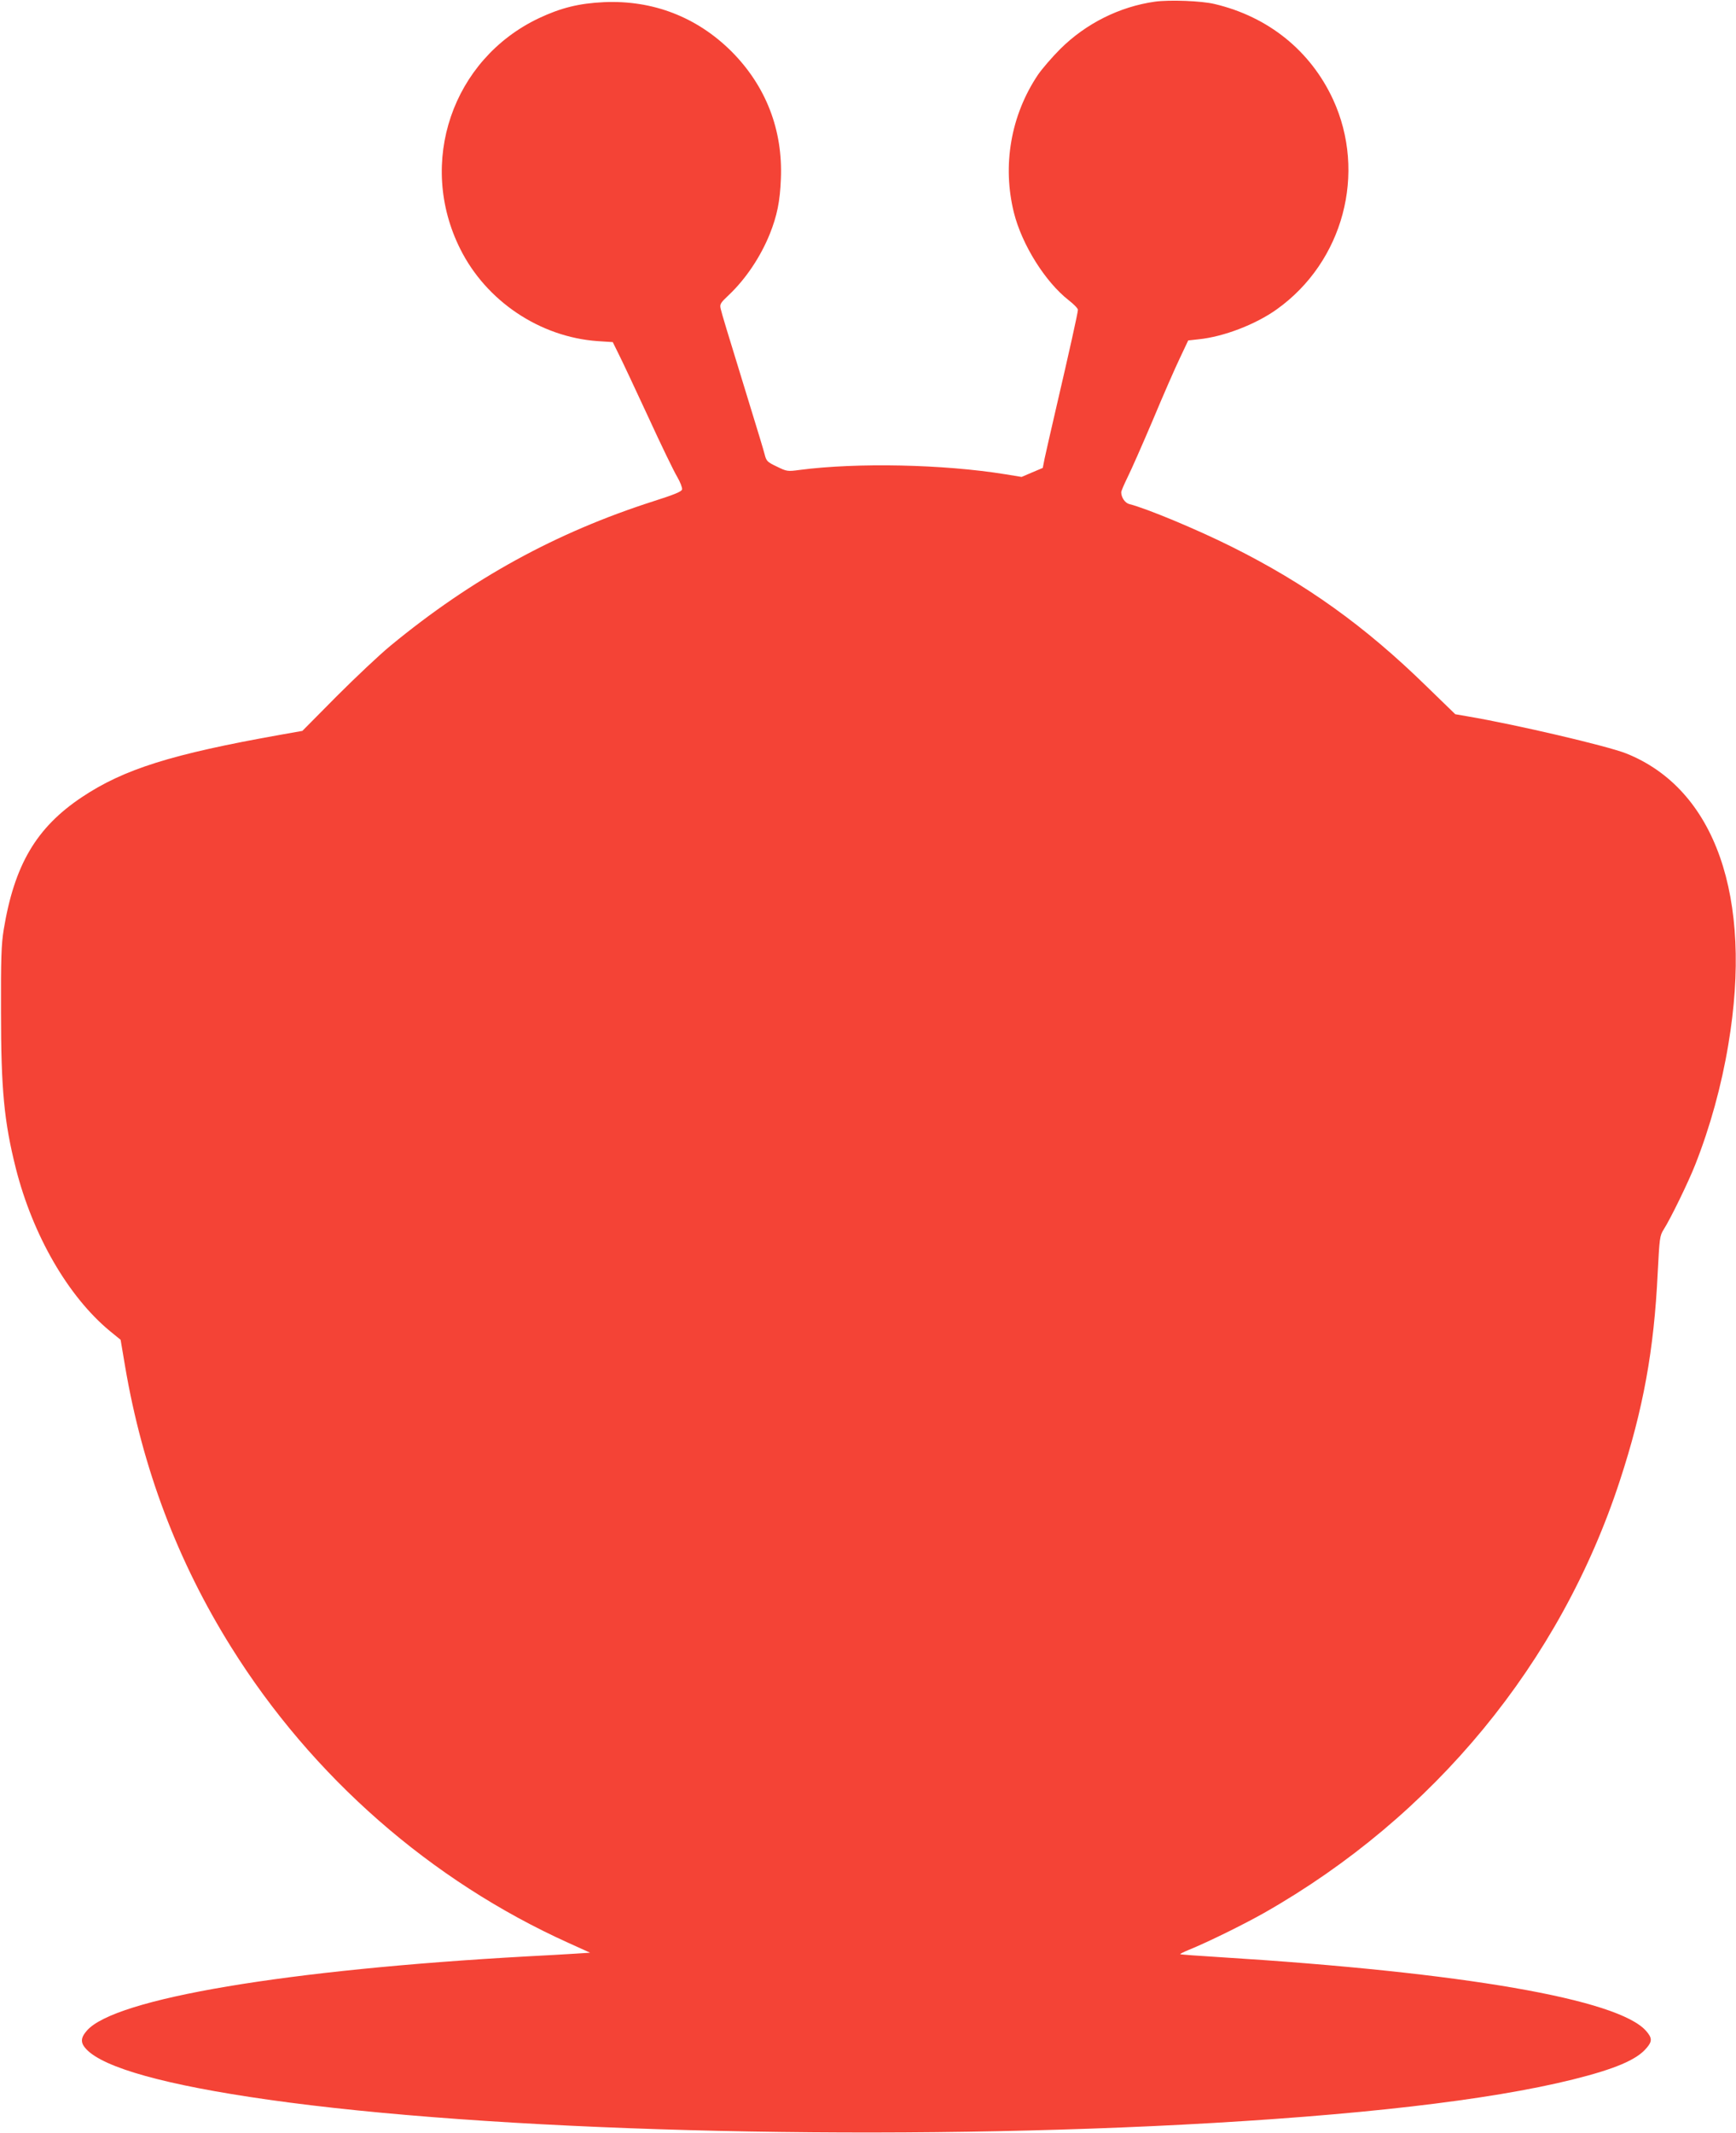
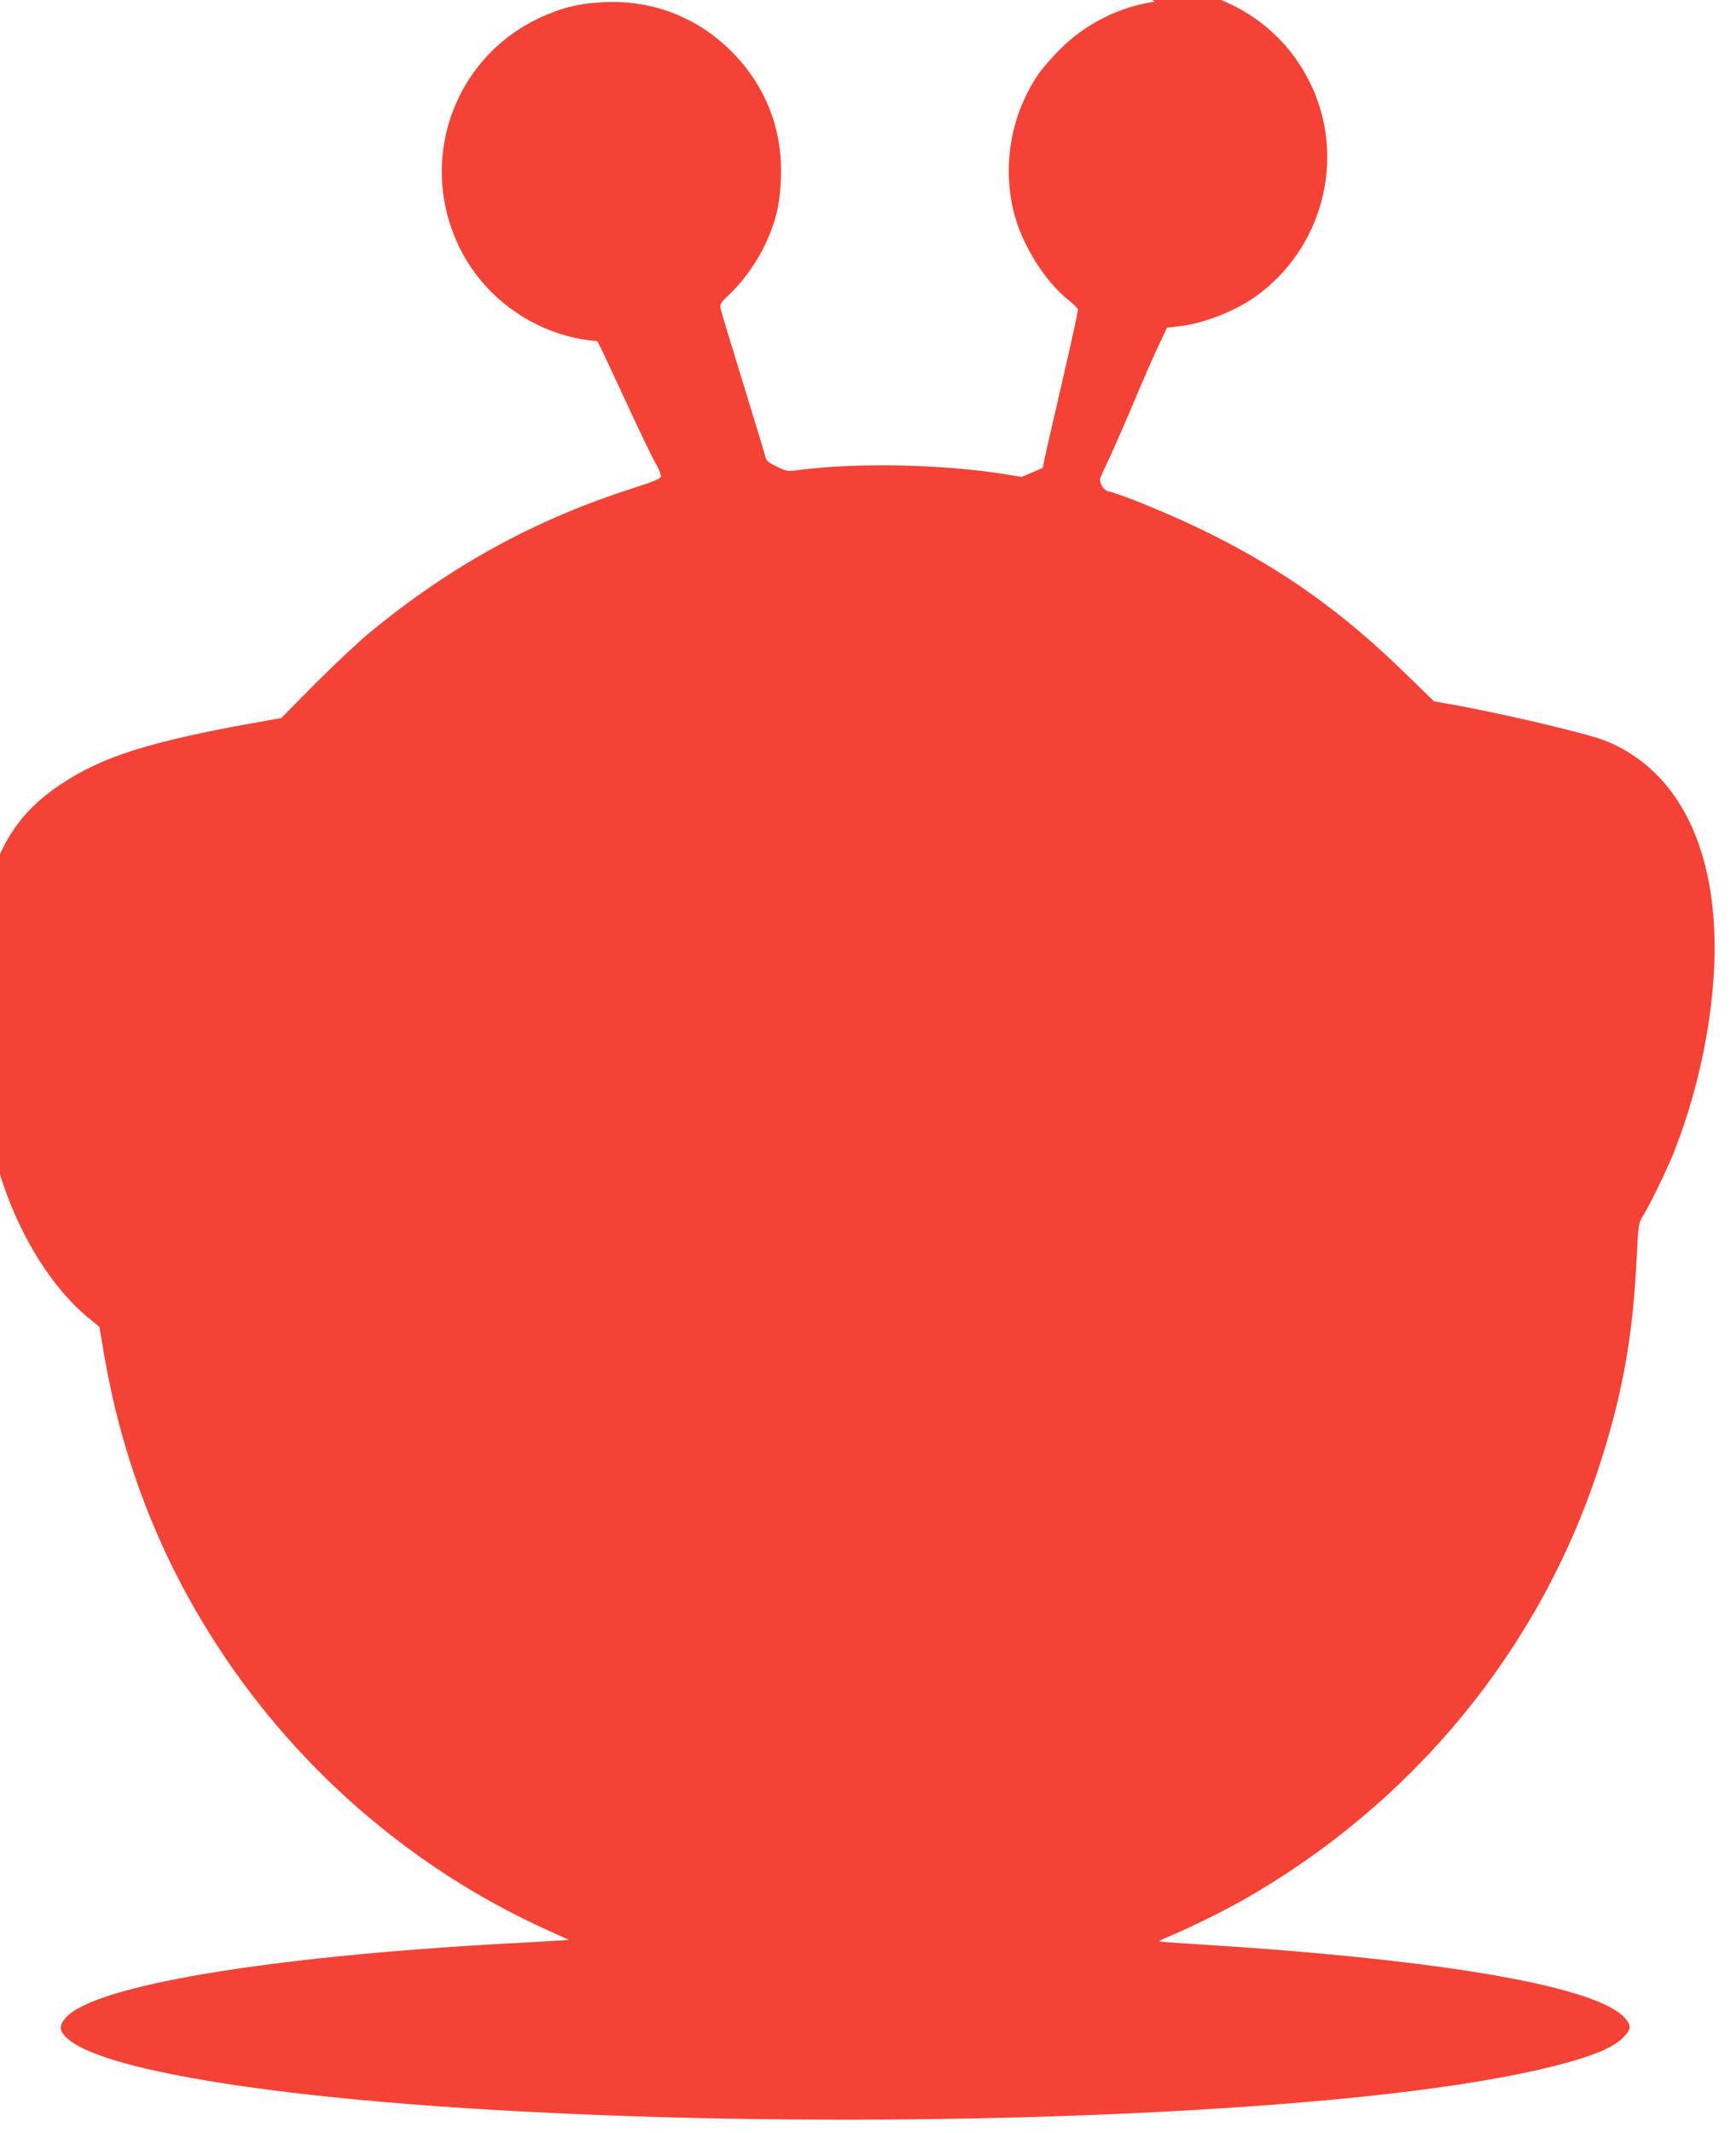
<svg xmlns="http://www.w3.org/2000/svg" version="1.0" width="1042pt" height="1280pt" viewBox="0 0 1042 1280" preserveAspectRatio="xMidYMid meet">
  <g transform="translate(0,1280) scale(0.1,-0.1)" fill="#f44336" stroke="none">
-     <path d="M6932 12790 c-212 -30 -414 -131 -568 -284 -50 -50 -110 -120 -134 -155 -163 -243 -215 -544 -144 -828 48 -191 187 -414 329 -525 30 -23 55 -49 55 -57 0 -17 -52 -251 -130 -586 -32 -137 -63 -275 -70 -307 l-11 -56 -64 -27 -63 -27 -98 16 c-371 60 -889 71 -1234 26 -73 -10 -78 -9 -137 20 -57 27 -63 33 -73 72 -13 48 -13 48 -154 508 -57 184 -107 349 -110 366 -7 29 -2 36 50 85 100 95 189 227 245 366 43 108 61 195 66 328 13 295 -90 559 -296 766 -208 207 -472 309 -766 296 -150 -7 -258 -34 -390 -96 -521 -247 -732 -868 -472 -1386 156 -312 477 -527 823 -552 l92 -6 35 -71 c20 -39 99 -208 177 -376 77 -168 156 -331 175 -362 18 -31 31 -65 29 -75 -4 -14 -47 -31 -172 -71 -586 -188 -1089 -464 -1577 -866 -66 -54 -212 -192 -325 -305 l-205 -207 -130 -23 c-658 -117 -942 -207 -1194 -375 -274 -183 -405 -407 -469 -796 -14 -87 -17 -173 -16 -490 0 -470 19 -662 89 -941 102 -402 314 -769 564 -976 l65 -53 27 -160 c104 -612 315 -1170 637 -1685 486 -778 1199 -1402 2026 -1775 l128 -58 -93 -6 c-52 -3 -179 -11 -284 -16 -1445 -80 -2475 -253 -2643 -445 -39 -44 -40 -74 -4 -112 105 -112 479 -216 1092 -303 1322 -188 3576 -249 5485 -150 1049 55 1841 146 2345 271 253 63 384 118 443 189 35 40 34 61 -3 103 -167 190 -1096 351 -2554 442 -131 8 -240 16 -242 18 -2 2 22 14 54 27 115 47 326 151 450 221 1019 579 1778 1501 2135 2594 140 427 205 783 227 1246 11 209 12 223 36 261 41 64 149 286 189 388 90 228 158 475 199 722 149 885 -79 1534 -614 1747 -114 45 -661 173 -950 222 l-75 13 -170 165 c-373 365 -727 618 -1172 840 -208 104 -511 230 -614 256 -26 6 -49 40 -49 71 0 8 18 49 39 92 21 42 89 196 151 342 61 146 134 313 162 371 l50 106 63 7 c149 15 342 89 469 180 399 285 541 818 337 1260 -135 291 -388 496 -711 572 -78 19 -271 26 -358 14z" />
+     <path d="M6932 12790 c-212 -30 -414 -131 -568 -284 -50 -50 -110 -120 -134 -155 -163 -243 -215 -544 -144 -828 48 -191 187 -414 329 -525 30 -23 55 -49 55 -57 0 -17 -52 -251 -130 -586 -32 -137 -63 -275 -70 -307 l-11 -56 -64 -27 -63 -27 -98 16 c-371 60 -889 71 -1234 26 -73 -10 -78 -9 -137 20 -57 27 -63 33 -73 72 -13 48 -13 48 -154 508 -57 184 -107 349 -110 366 -7 29 -2 36 50 85 100 95 189 227 245 366 43 108 61 195 66 328 13 295 -90 559 -296 766 -208 207 -472 309 -766 296 -150 -7 -258 -34 -390 -96 -521 -247 -732 -868 -472 -1386 156 -312 477 -527 823 -552 c20 -39 99 -208 177 -376 77 -168 156 -331 175 -362 18 -31 31 -65 29 -75 -4 -14 -47 -31 -172 -71 -586 -188 -1089 -464 -1577 -866 -66 -54 -212 -192 -325 -305 l-205 -207 -130 -23 c-658 -117 -942 -207 -1194 -375 -274 -183 -405 -407 -469 -796 -14 -87 -17 -173 -16 -490 0 -470 19 -662 89 -941 102 -402 314 -769 564 -976 l65 -53 27 -160 c104 -612 315 -1170 637 -1685 486 -778 1199 -1402 2026 -1775 l128 -58 -93 -6 c-52 -3 -179 -11 -284 -16 -1445 -80 -2475 -253 -2643 -445 -39 -44 -40 -74 -4 -112 105 -112 479 -216 1092 -303 1322 -188 3576 -249 5485 -150 1049 55 1841 146 2345 271 253 63 384 118 443 189 35 40 34 61 -3 103 -167 190 -1096 351 -2554 442 -131 8 -240 16 -242 18 -2 2 22 14 54 27 115 47 326 151 450 221 1019 579 1778 1501 2135 2594 140 427 205 783 227 1246 11 209 12 223 36 261 41 64 149 286 189 388 90 228 158 475 199 722 149 885 -79 1534 -614 1747 -114 45 -661 173 -950 222 l-75 13 -170 165 c-373 365 -727 618 -1172 840 -208 104 -511 230 -614 256 -26 6 -49 40 -49 71 0 8 18 49 39 92 21 42 89 196 151 342 61 146 134 313 162 371 l50 106 63 7 c149 15 342 89 469 180 399 285 541 818 337 1260 -135 291 -388 496 -711 572 -78 19 -271 26 -358 14z" />
  </g>
</svg>